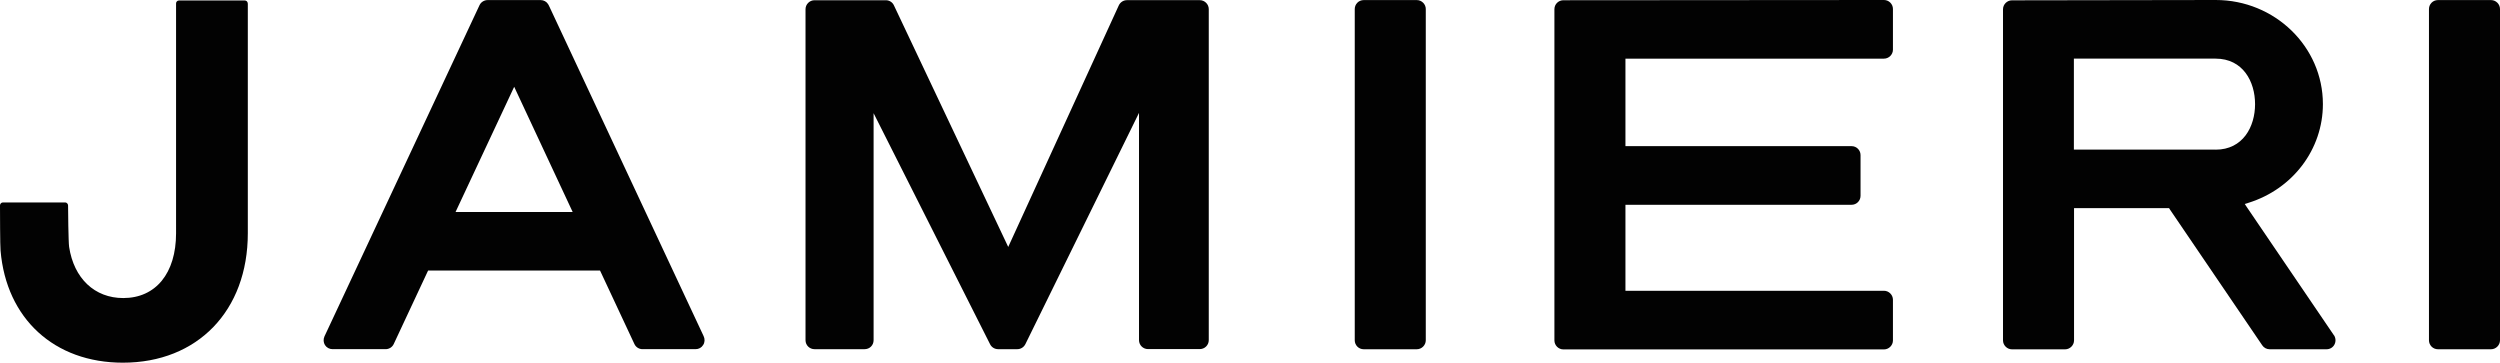
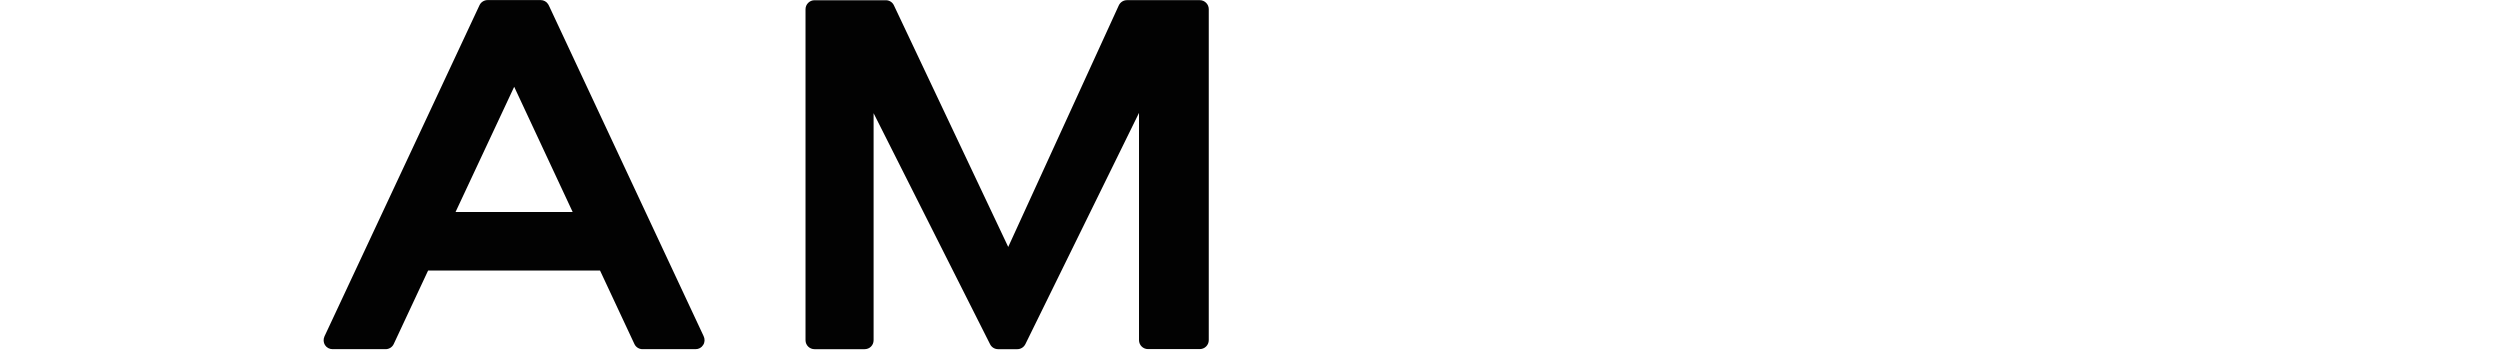
<svg xmlns="http://www.w3.org/2000/svg" id="Ebene_2" viewBox="0 0 312.53 45.34">
  <defs>
    <style>.cls-1{fill:#020202;stroke-width:0px;}</style>
  </defs>
  <g id="Ebene_1-2">
-     <path class="cls-1" d="M203.2,7.33v10.94h28.27c.63,0,1.12.51,1.12,1.12v5.09c0,.61-.49,1.12-1.12,1.12h-28.27v10.75h32.32c.61,0,1.12.51,1.12,1.12v5.09c0,.61-.51,1.12-1.12,1.12h-40.08c-.3,0-.58-.12-.79-.33-.21-.21-.33-.49-.33-.79V1.15c0-.63.51-1.12,1.12-1.12l40.08-.03c.3,0,.58.12.79.33.21.21.33.49.33.79v5.09c0,.61-.51,1.12-1.12,1.12h-32.32Z" />
    <path class="cls-1" d="M87.98,42.06L68.62.7c-.03-.07-.06-.12-.1-.18-.19-.31-.55-.51-.92-.51h-6.64c-.43,0-.83.25-1.01.63l-19.39,41.42c-.16.36-.13.76.06,1.07.21.33.57.52.95.52h6.64c.43,0,.83-.25,1.01-.64l4.2-8.98.1-.21h21.49l.1.21,4.2,8.98c.18.39.58.64,1.01.64h6.64c.39,0,.74-.19.94-.52.21-.31.24-.72.07-1.07ZM56.95,26.5l7.33-15.65,7.31,15.65h-14.64Z" />
-     <path class="cls-1" d="M178.24,1.13v41.41c0,.61-.51,1.12-1.12,1.12h-6.64c-.63,0-1.12-.51-1.12-1.12V1.13c0-.61.49-1.12,1.12-1.12h6.64c.61,0,1.12.51,1.12,1.12Z" />
-     <path class="cls-1" d="M312.53,1.13v41.41c0,.61-.51,1.12-1.12,1.12h-6.64c-.63,0-1.12-.51-1.12-1.12V1.13c0-.61.49-1.12,1.12-1.12h6.64c.61,0,1.12.51,1.12,1.12Z" />
-     <path class="cls-1" d="M291.78,41.93l-10.88-16.01-.28-.42.48-.15c5.55-1.74,9.29-6.7,9.29-12.34,0-7.18-6.02-13.01-13.4-13.01l-25.47.04c-.61,0-1.12.51-1.12,1.12v41.39c0,.61.51,1.12,1.12,1.12h6.64c.61,0,1.12-.51,1.12-1.12v-16.53h11.88l.1.16,11.55,16.99c.21.31.55.49.92.49h7.13c.4,0,.79-.22.98-.6.19-.37.16-.8-.06-1.15ZM276.98,18.7h-17.72V7.33h17.72c3.41,0,4.93,2.86,4.93,5.69s-1.52,5.69-4.93,5.69Z" />
    <path class="cls-1" d="M151.11,1.13v41.39c0,.63-.51,1.12-1.12,1.12h-6.48c-.61,0-1.12-.49-1.12-1.12V14.11l-14.2,28.9c-.19.39-.58.64-1.01.64h-2.41c-.43,0-.83-.25-1.01-.64l-14.55-28.86v28.38c0,.63-.49,1.12-1.12,1.12h-6.27c-.61,0-1.12-.49-1.12-1.12V1.15c0-.3.12-.58.33-.79.21-.21.49-.33.79-.33h8.93c.43,0,.83.25,1.01.66l14.28,30.18L139.87.66c.19-.39.58-.64,1.01-.64h9.11c.61,0,1.12.51,1.12,1.12Z" />
-     <path class="cls-1" d="M30.98.43v28.73c0,9.68-6.28,16.18-15.62,16.18C6.79,45.34.79,39.84.07,31.33c-.06-.55-.07-4.98-.07-5.65,0-.19.15-.36.34-.37h7.8c.24,0,.37.21.37.38,0,.52.04,4.56.13,5.17.6,3.95,3.19,6.4,6.77,6.4,4.06,0,6.6-3.1,6.6-8.1V.43c0-.21.16-.37.37-.37h8.22c.21,0,.37.16.37.37Z" />
  </g>
</svg>